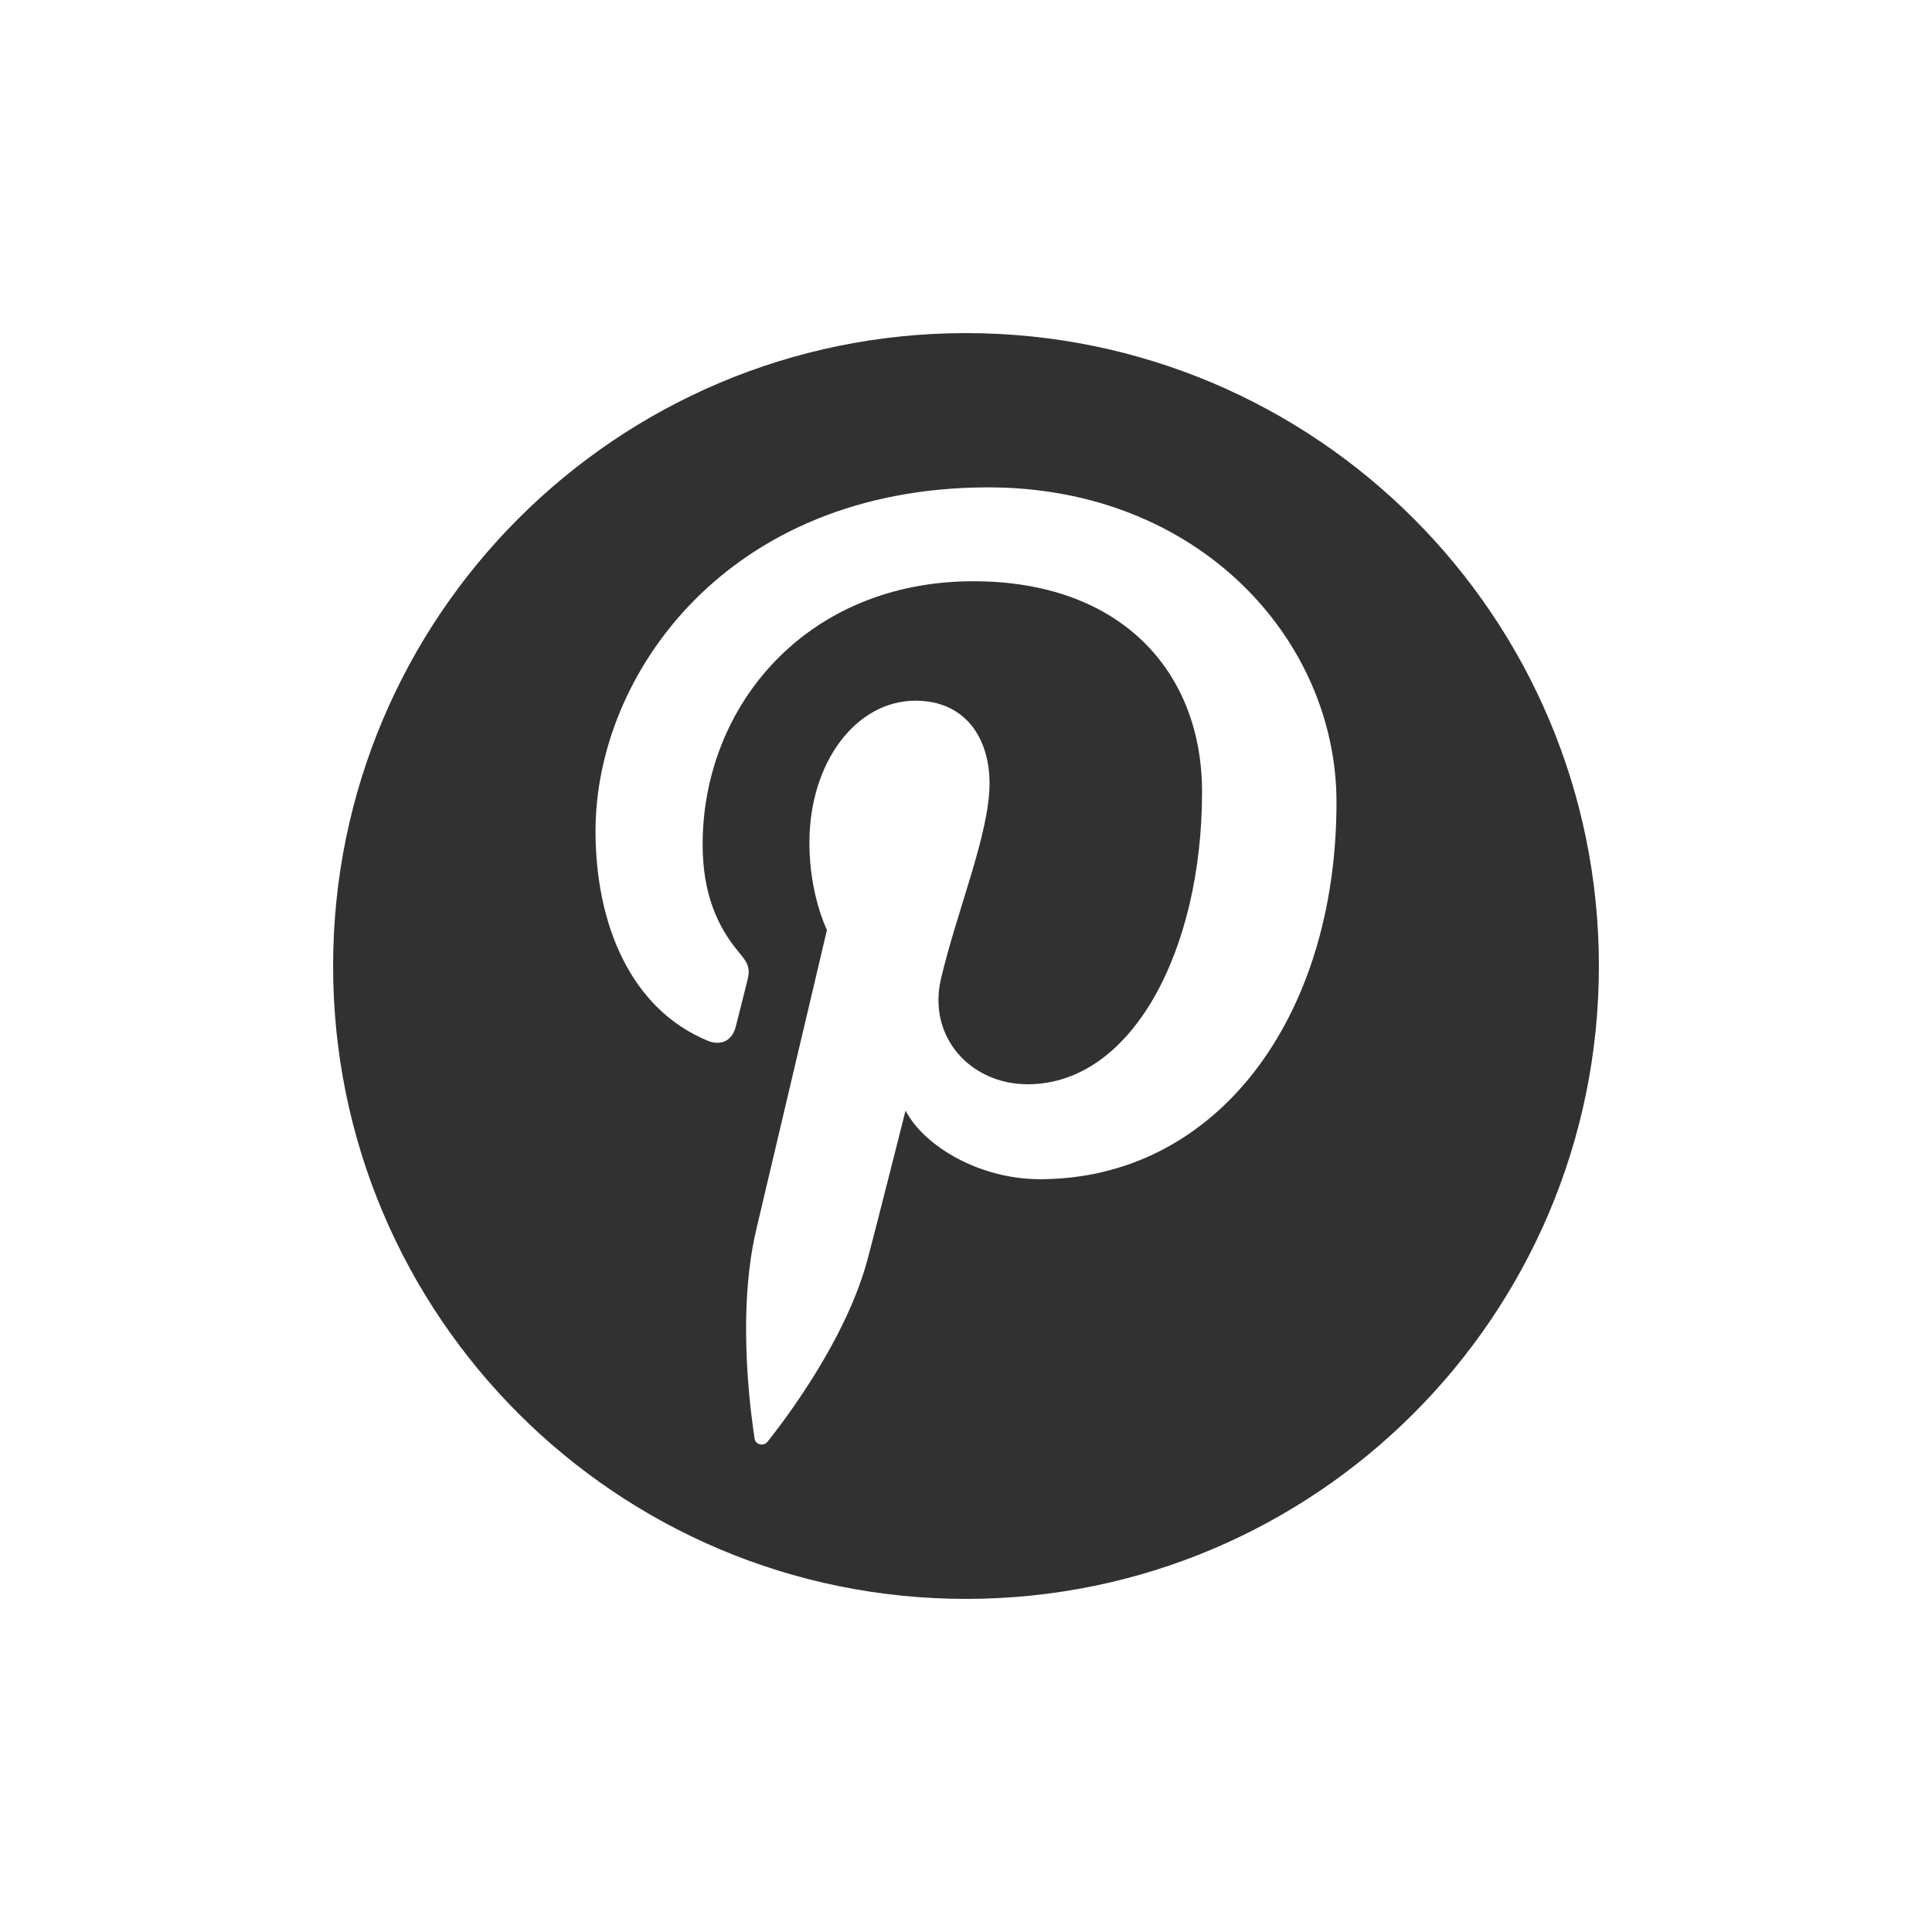
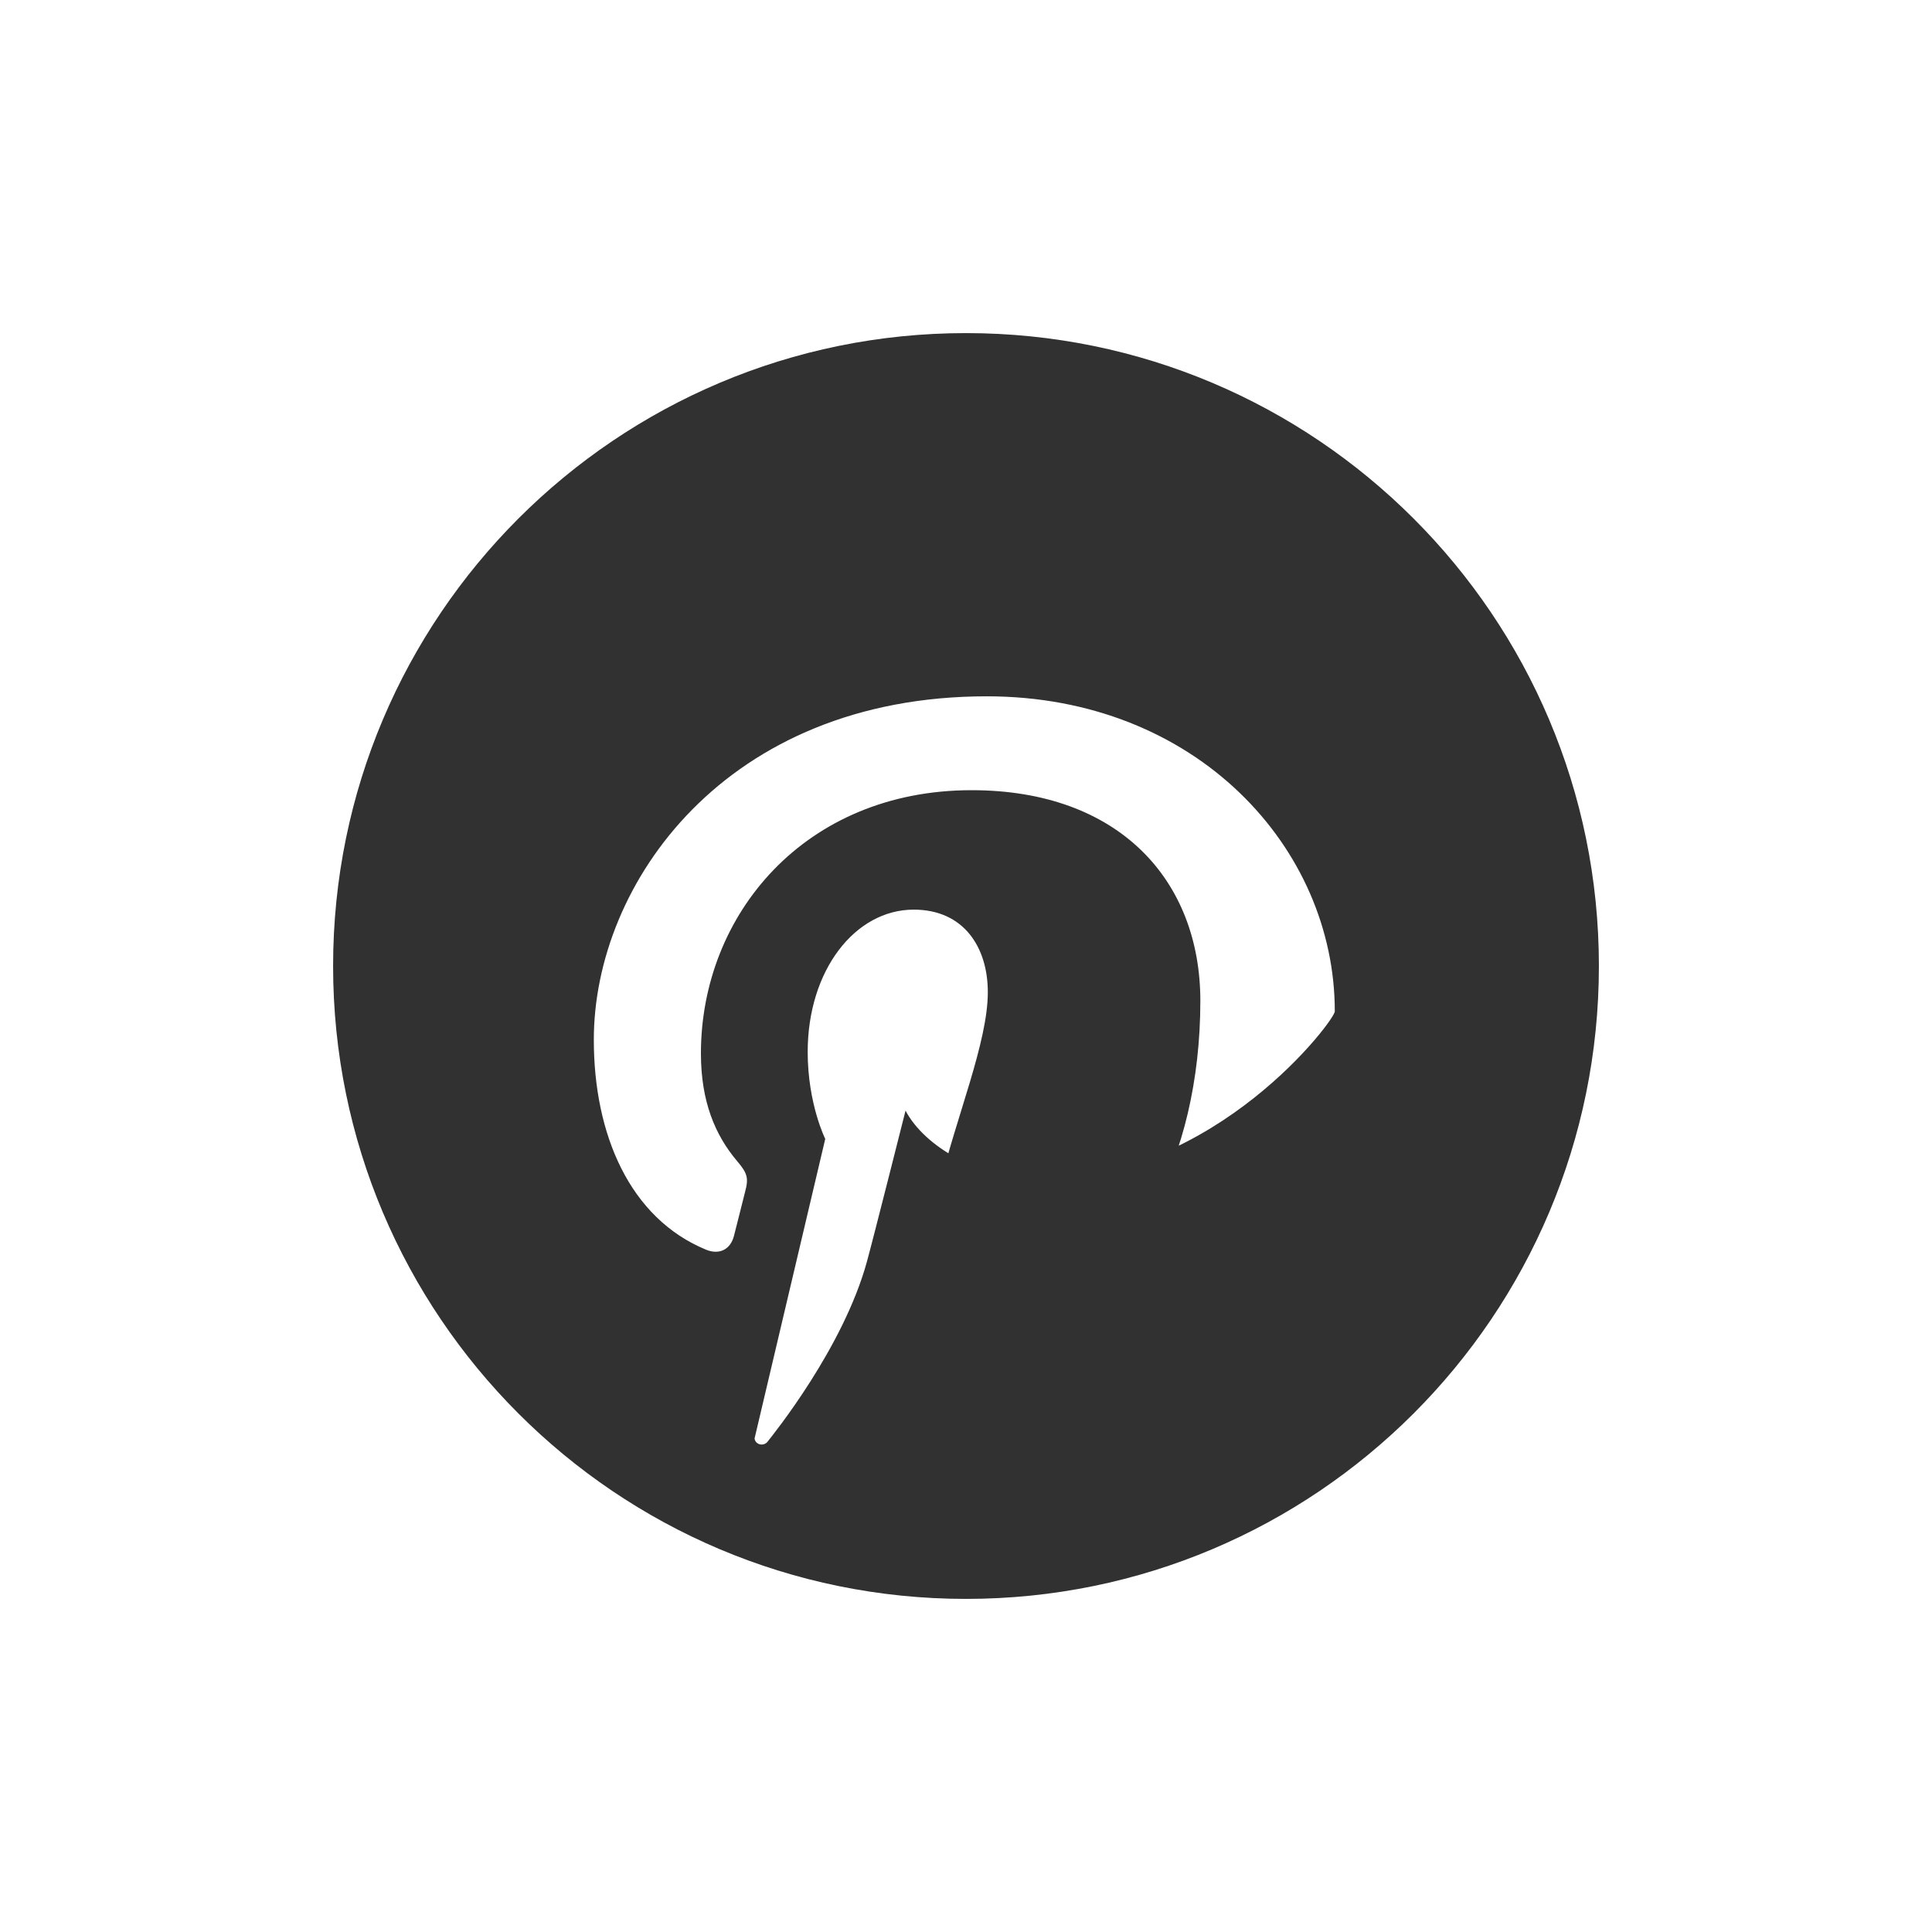
<svg xmlns="http://www.w3.org/2000/svg" version="1.1" id="Layer_1" x="0px" y="0px" width="34px" height="34px" viewBox="0 0 34 34" enable-background="new 0 0 34 34" xml:space="preserve">
  <title>facebook</title>
  <desc>Created with Sketch.</desc>
  <g>
-     <path fill="#313131" d="M17,5.862C10.849,5.862,5.862,10.849,5.862,17c0,6.152,4.986,11.138,11.138,11.138S28.138,23.152,28.138,17   C28.138,10.849,23.151,5.862,17,5.862z M18.299,20.752c-1.043,0-2.026-0.566-2.363-1.207c0,0-0.562,2.23-0.68,2.659   c-0.418,1.521-1.651,3.043-1.747,3.166c-0.066,0.087-0.214,0.06-0.23-0.055c-0.026-0.193-0.34-2.111,0.03-3.677   c0.185-0.785,1.244-5.272,1.244-5.272s-0.309-0.618-0.309-1.531c0-1.434,0.832-2.504,1.866-2.504c0.88,0,1.304,0.661,1.304,1.453   c0,0.885-0.562,2.207-0.853,3.434c-0.243,1.027,0.514,1.863,1.525,1.863c1.834,0,3.068-2.354,3.068-5.144   c0-2.12-1.428-3.708-4.025-3.708c-2.934,0-4.764,2.188-4.764,4.633c0,0.843,0.249,1.437,0.639,1.897   c0.179,0.211,0.204,0.296,0.138,0.539c-0.046,0.179-0.151,0.606-0.196,0.776c-0.064,0.246-0.263,0.332-0.485,0.244   c-1.351-0.554-1.981-2.034-1.981-3.697c0-2.748,2.318-6.044,6.915-6.044c3.694,0,6.125,2.673,6.125,5.542   C23.52,17.916,21.408,20.752,18.299,20.752z" />
+     <path fill="#313131" d="M17,5.862C10.849,5.862,5.862,10.849,5.862,17c0,6.152,4.986,11.138,11.138,11.138S28.138,23.152,28.138,17   C28.138,10.849,23.151,5.862,17,5.862z M18.299,20.752c-1.043,0-2.026-0.566-2.363-1.207c0,0-0.562,2.23-0.68,2.659   c-0.418,1.521-1.651,3.043-1.747,3.166c-0.066,0.087-0.214,0.06-0.23-0.055c0.185-0.785,1.244-5.272,1.244-5.272s-0.309-0.618-0.309-1.531c0-1.434,0.832-2.504,1.866-2.504c0.88,0,1.304,0.661,1.304,1.453   c0,0.885-0.562,2.207-0.853,3.434c-0.243,1.027,0.514,1.863,1.525,1.863c1.834,0,3.068-2.354,3.068-5.144   c0-2.12-1.428-3.708-4.025-3.708c-2.934,0-4.764,2.188-4.764,4.633c0,0.843,0.249,1.437,0.639,1.897   c0.179,0.211,0.204,0.296,0.138,0.539c-0.046,0.179-0.151,0.606-0.196,0.776c-0.064,0.246-0.263,0.332-0.485,0.244   c-1.351-0.554-1.981-2.034-1.981-3.697c0-2.748,2.318-6.044,6.915-6.044c3.694,0,6.125,2.673,6.125,5.542   C23.52,17.916,21.408,20.752,18.299,20.752z" />
  </g>
</svg>